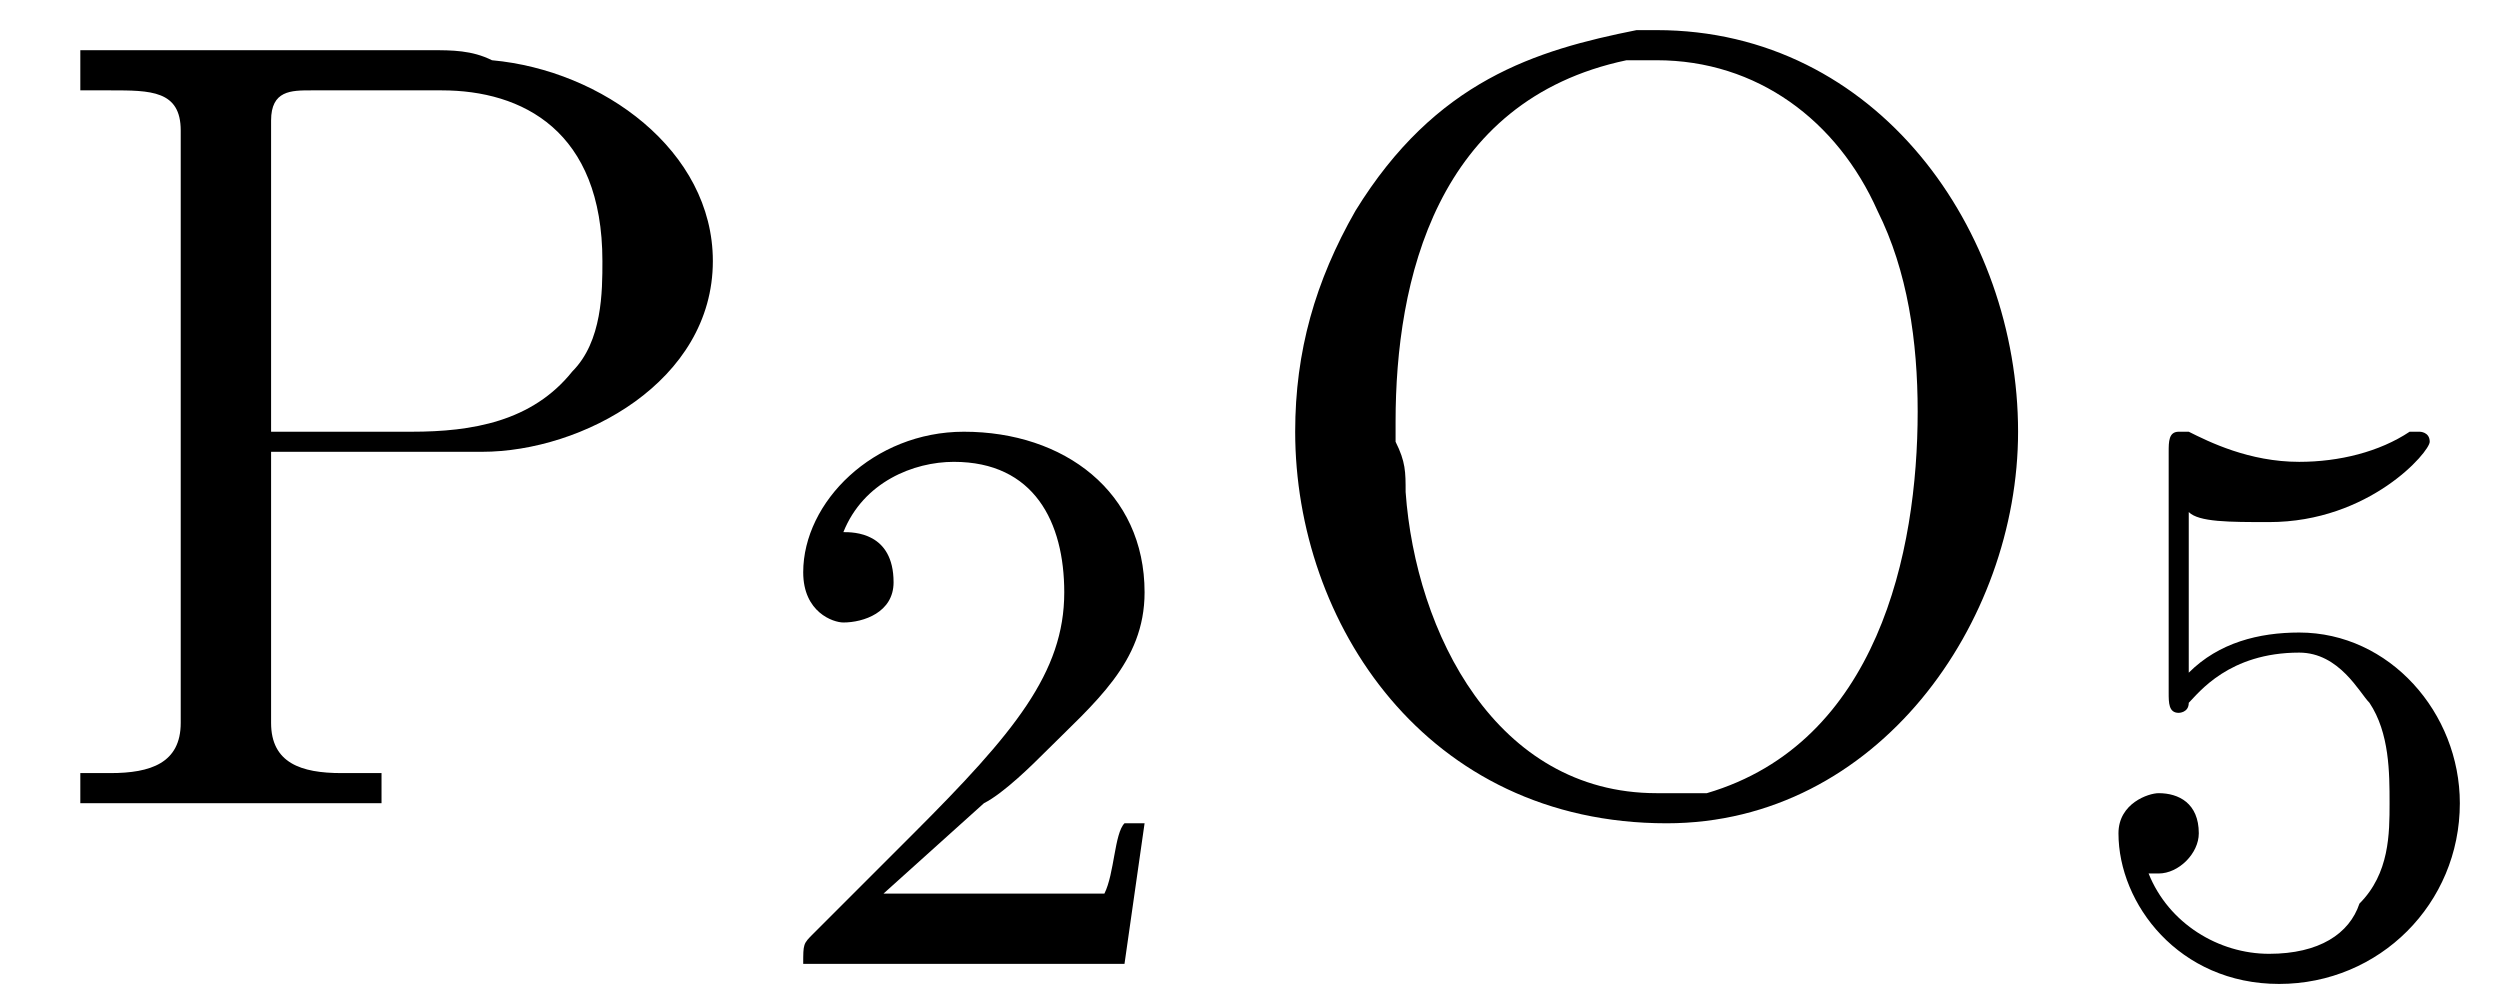
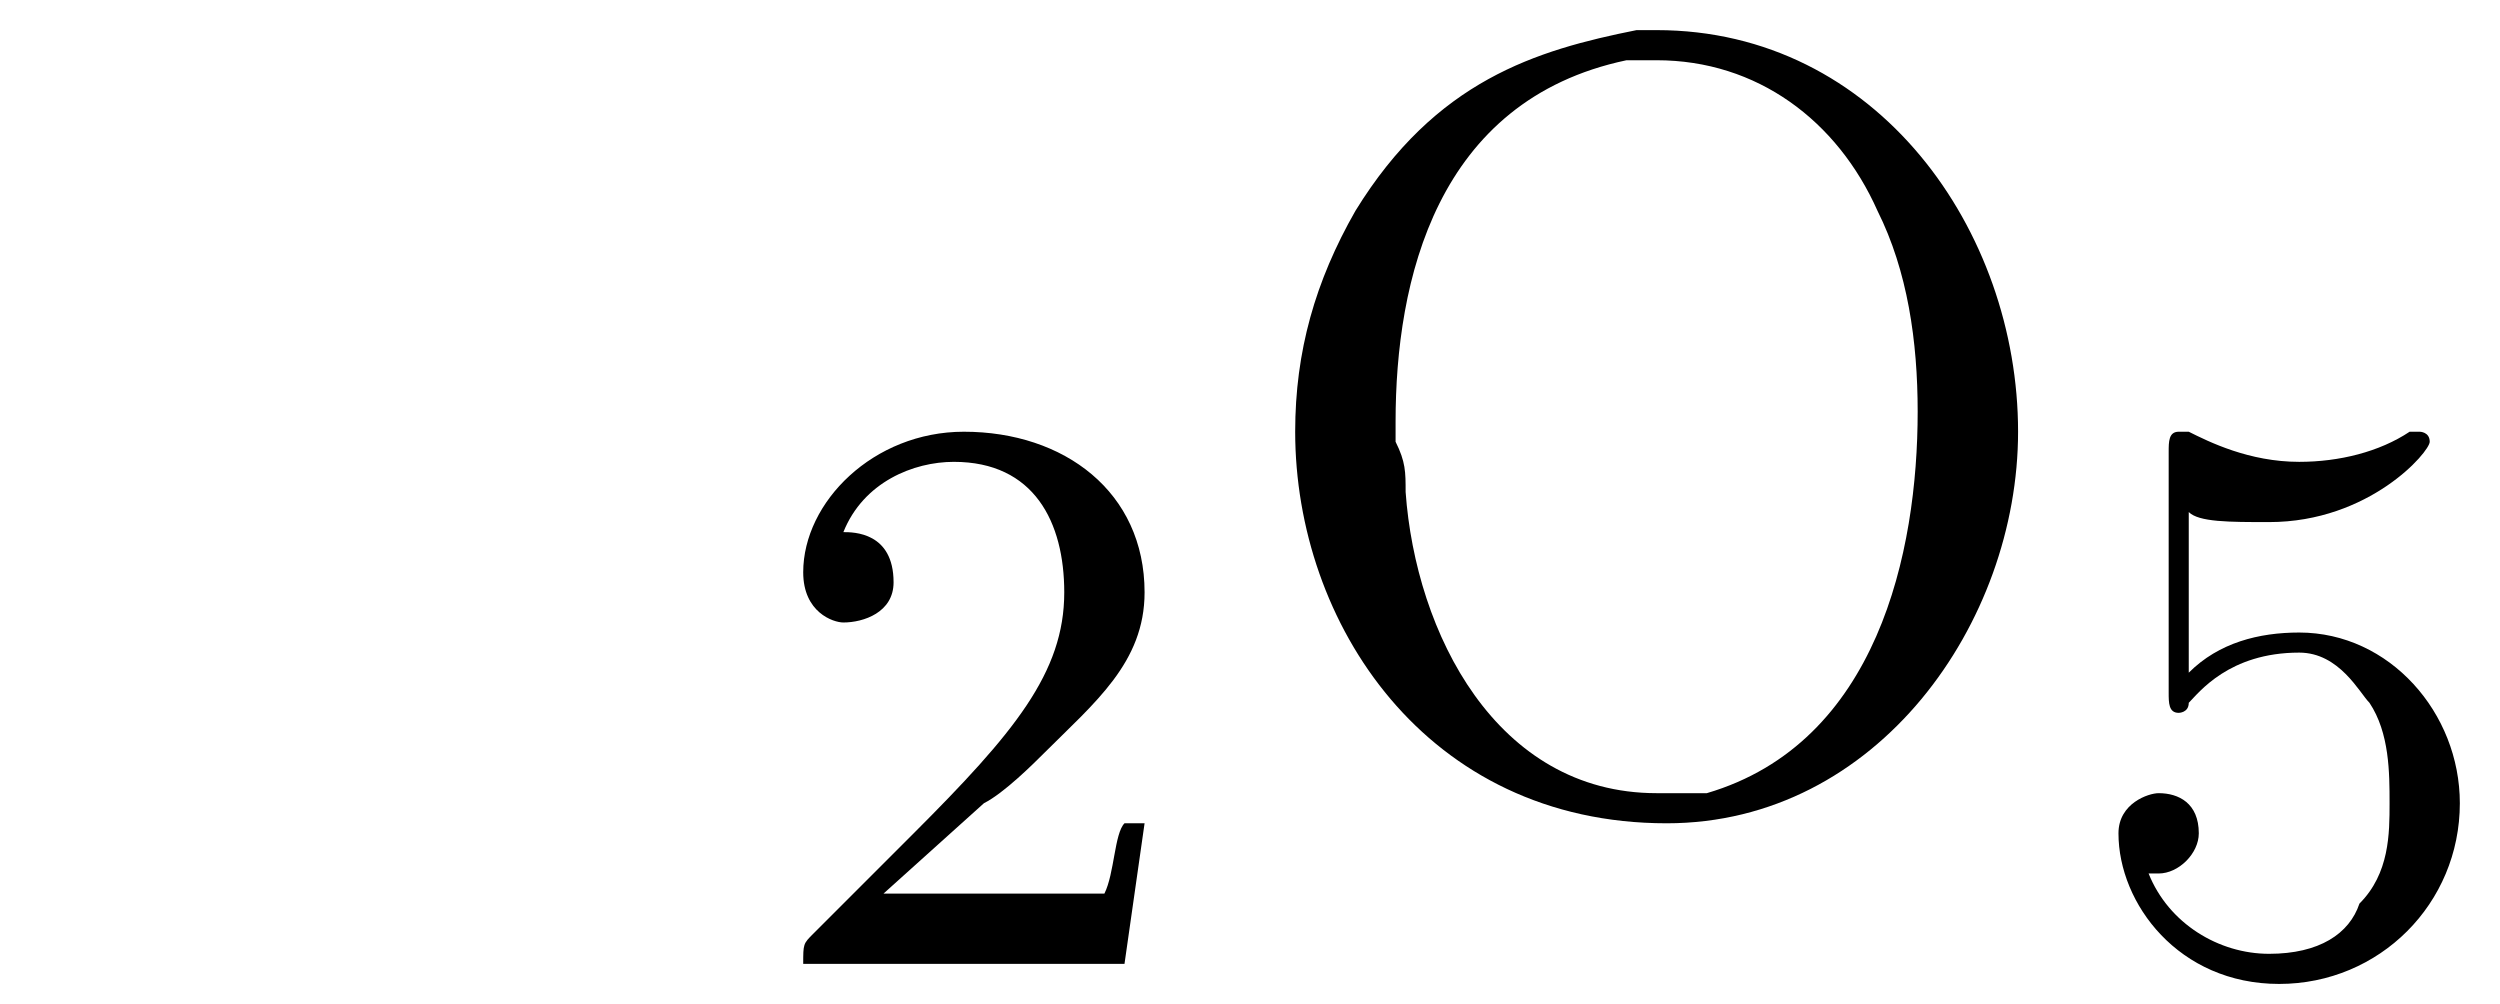
<svg xmlns="http://www.w3.org/2000/svg" xmlns:xlink="http://www.w3.org/1999/xlink" height="10.0pt" version="1.1" viewBox="23.9 3.0 24.9 10.0" width="24.9pt">
  <defs>
    <path d="M2.2 -1.6C2.4 -1.7 2.7 -2 2.8 -2.1C3.3 -2.6 3.8 -3 3.8 -3.7C3.8 -4.7 3 -5.3 2 -5.3C1.1 -5.3 0.4 -4.6 0.4 -3.9C0.4 -3.5 0.7 -3.4 0.8 -3.4C1 -3.4 1.3 -3.5 1.3 -3.8C1.3 -4.3 0.9 -4.3 0.8 -4.3C1 -4.8 1.5 -5 1.9 -5C2.7 -5 3 -4.4 3 -3.7C3 -2.9 2.5 -2.3 1.5 -1.3L0.5 -0.3C0.4 -0.2 0.4 -0.2 0.4 0H3.6L3.8 -1.4H3.6C3.5 -1.3 3.5 -0.9 3.4 -0.7C3.3 -0.7 2.7 -0.7 2.6 -0.7H1.2L2.2 -1.6Z" id="g0-50" />
    <path d="M1.1 -4.5C1.2 -4.4 1.5 -4.4 1.9 -4.4C2.9 -4.4 3.5 -5.1 3.5 -5.2C3.5 -5.3 3.4 -5.3 3.4 -5.3C3.4 -5.3 3.3 -5.3 3.3 -5.3C3 -5.1 2.6 -5 2.2 -5C1.7 -5 1.3 -5.2 1.1 -5.3C1 -5.3 1 -5.3 1 -5.3C0.9 -5.3 0.9 -5.2 0.9 -5.1V-2.7C0.9 -2.6 0.9 -2.5 1 -2.5C1 -2.5 1.1 -2.5 1.1 -2.6C1.2 -2.7 1.5 -3.1 2.2 -3.1C2.6 -3.1 2.8 -2.7 2.9 -2.6C3.1 -2.3 3.1 -1.9 3.1 -1.6C3.1 -1.3 3.1 -0.9 2.8 -0.6C2.7 -0.3 2.4 -0.1 1.9 -0.1C1.4 -0.1 0.9 -0.4 0.7 -0.9C0.8 -0.9 0.8 -0.9 0.8 -0.9C1 -0.9 1.2 -1.1 1.2 -1.3C1.2 -1.6 1 -1.7 0.8 -1.7C0.7 -1.7 0.4 -1.6 0.4 -1.3C0.4 -0.6 1 0.2 2 0.2C3 0.2 3.8 -0.6 3.8 -1.6C3.8 -2.5 3.1 -3.3 2.2 -3.3C1.8 -3.3 1.4 -3.2 1.1 -2.9V-4.5Z" id="g0-53" />
    <path d="M0.1 -2.7V-2.1H3V-2.7H0.1Z" id="g1-45" />
    <path d="M4 -7.7C3 -7.5 2 -7.2 1.2 -5.9C0.8 -5.2 0.6 -4.5 0.6 -3.7C0.6 -1.8 1.9 0.2 4.3 0.2C6.4 0.2 7.8 -1.8 7.8 -3.7C7.8 -5.7 6.4 -7.7 4.2 -7.7C4.1 -7.7 4.1 -7.7 4 -7.7ZM1.6 -3.6V-3.8C1.6 -5.2 2 -7 3.9 -7.4C4 -7.4 4.1 -7.4 4.2 -7.4C5.2 -7.4 6 -6.8 6.4 -5.9C6.7 -5.3 6.8 -4.6 6.8 -3.9C6.8 -2.5 6.4 -0.6 4.7 -0.1C4.5 -0.1 4.4 -0.1 4.2 -0.1C2.6 -0.1 1.8 -1.7 1.7 -3.1C1.7 -3.3 1.7 -3.4 1.6 -3.6Z" id="g1-79" />
-     <path d="M0.5 -7.5V-7.1H0.8C1.2 -7.1 1.5 -7.1 1.5 -6.7C1.5 -6.6 1.5 -6.6 1.5 -6.5V-0.8C1.5 -0.4 1.2 -0.3 0.8 -0.3C0.7 -0.3 0.6 -0.3 0.5 -0.3V-0H1.7L2 -0H3.5V-0.3C3.3 -0.3 3.2 -0.3 3.1 -0.3C2.7 -0.3 2.4 -0.4 2.4 -0.8V-3.5H4.5C5.5 -3.5 6.8 -4.2 6.8 -5.4C6.8 -6.5 5.7 -7.3 4.6 -7.4C4.4 -7.5 4.2 -7.5 4 -7.5H0.5ZM2.4 -3.7V-6.8C2.4 -7.1 2.6 -7.1 2.8 -7.1H4.1C4.9 -7.1 5.7 -6.7 5.7 -5.4C5.7 -5.1 5.7 -4.6 5.4 -4.3C5 -3.8 4.4 -3.7 3.8 -3.7H2.4Z" id="g1-80" />
  </defs>
  <g id="page1">
    <use x="24.2" xlink:href="#g1-80" y="11" />
    <use x="31.5" xlink:href="#g0-50" y="12.6" />
    <use x="36.2" xlink:href="#g1-79" y="11" />
    <use x="44.6" xlink:href="#g0-53" y="12.6" />
  </g>
</svg>